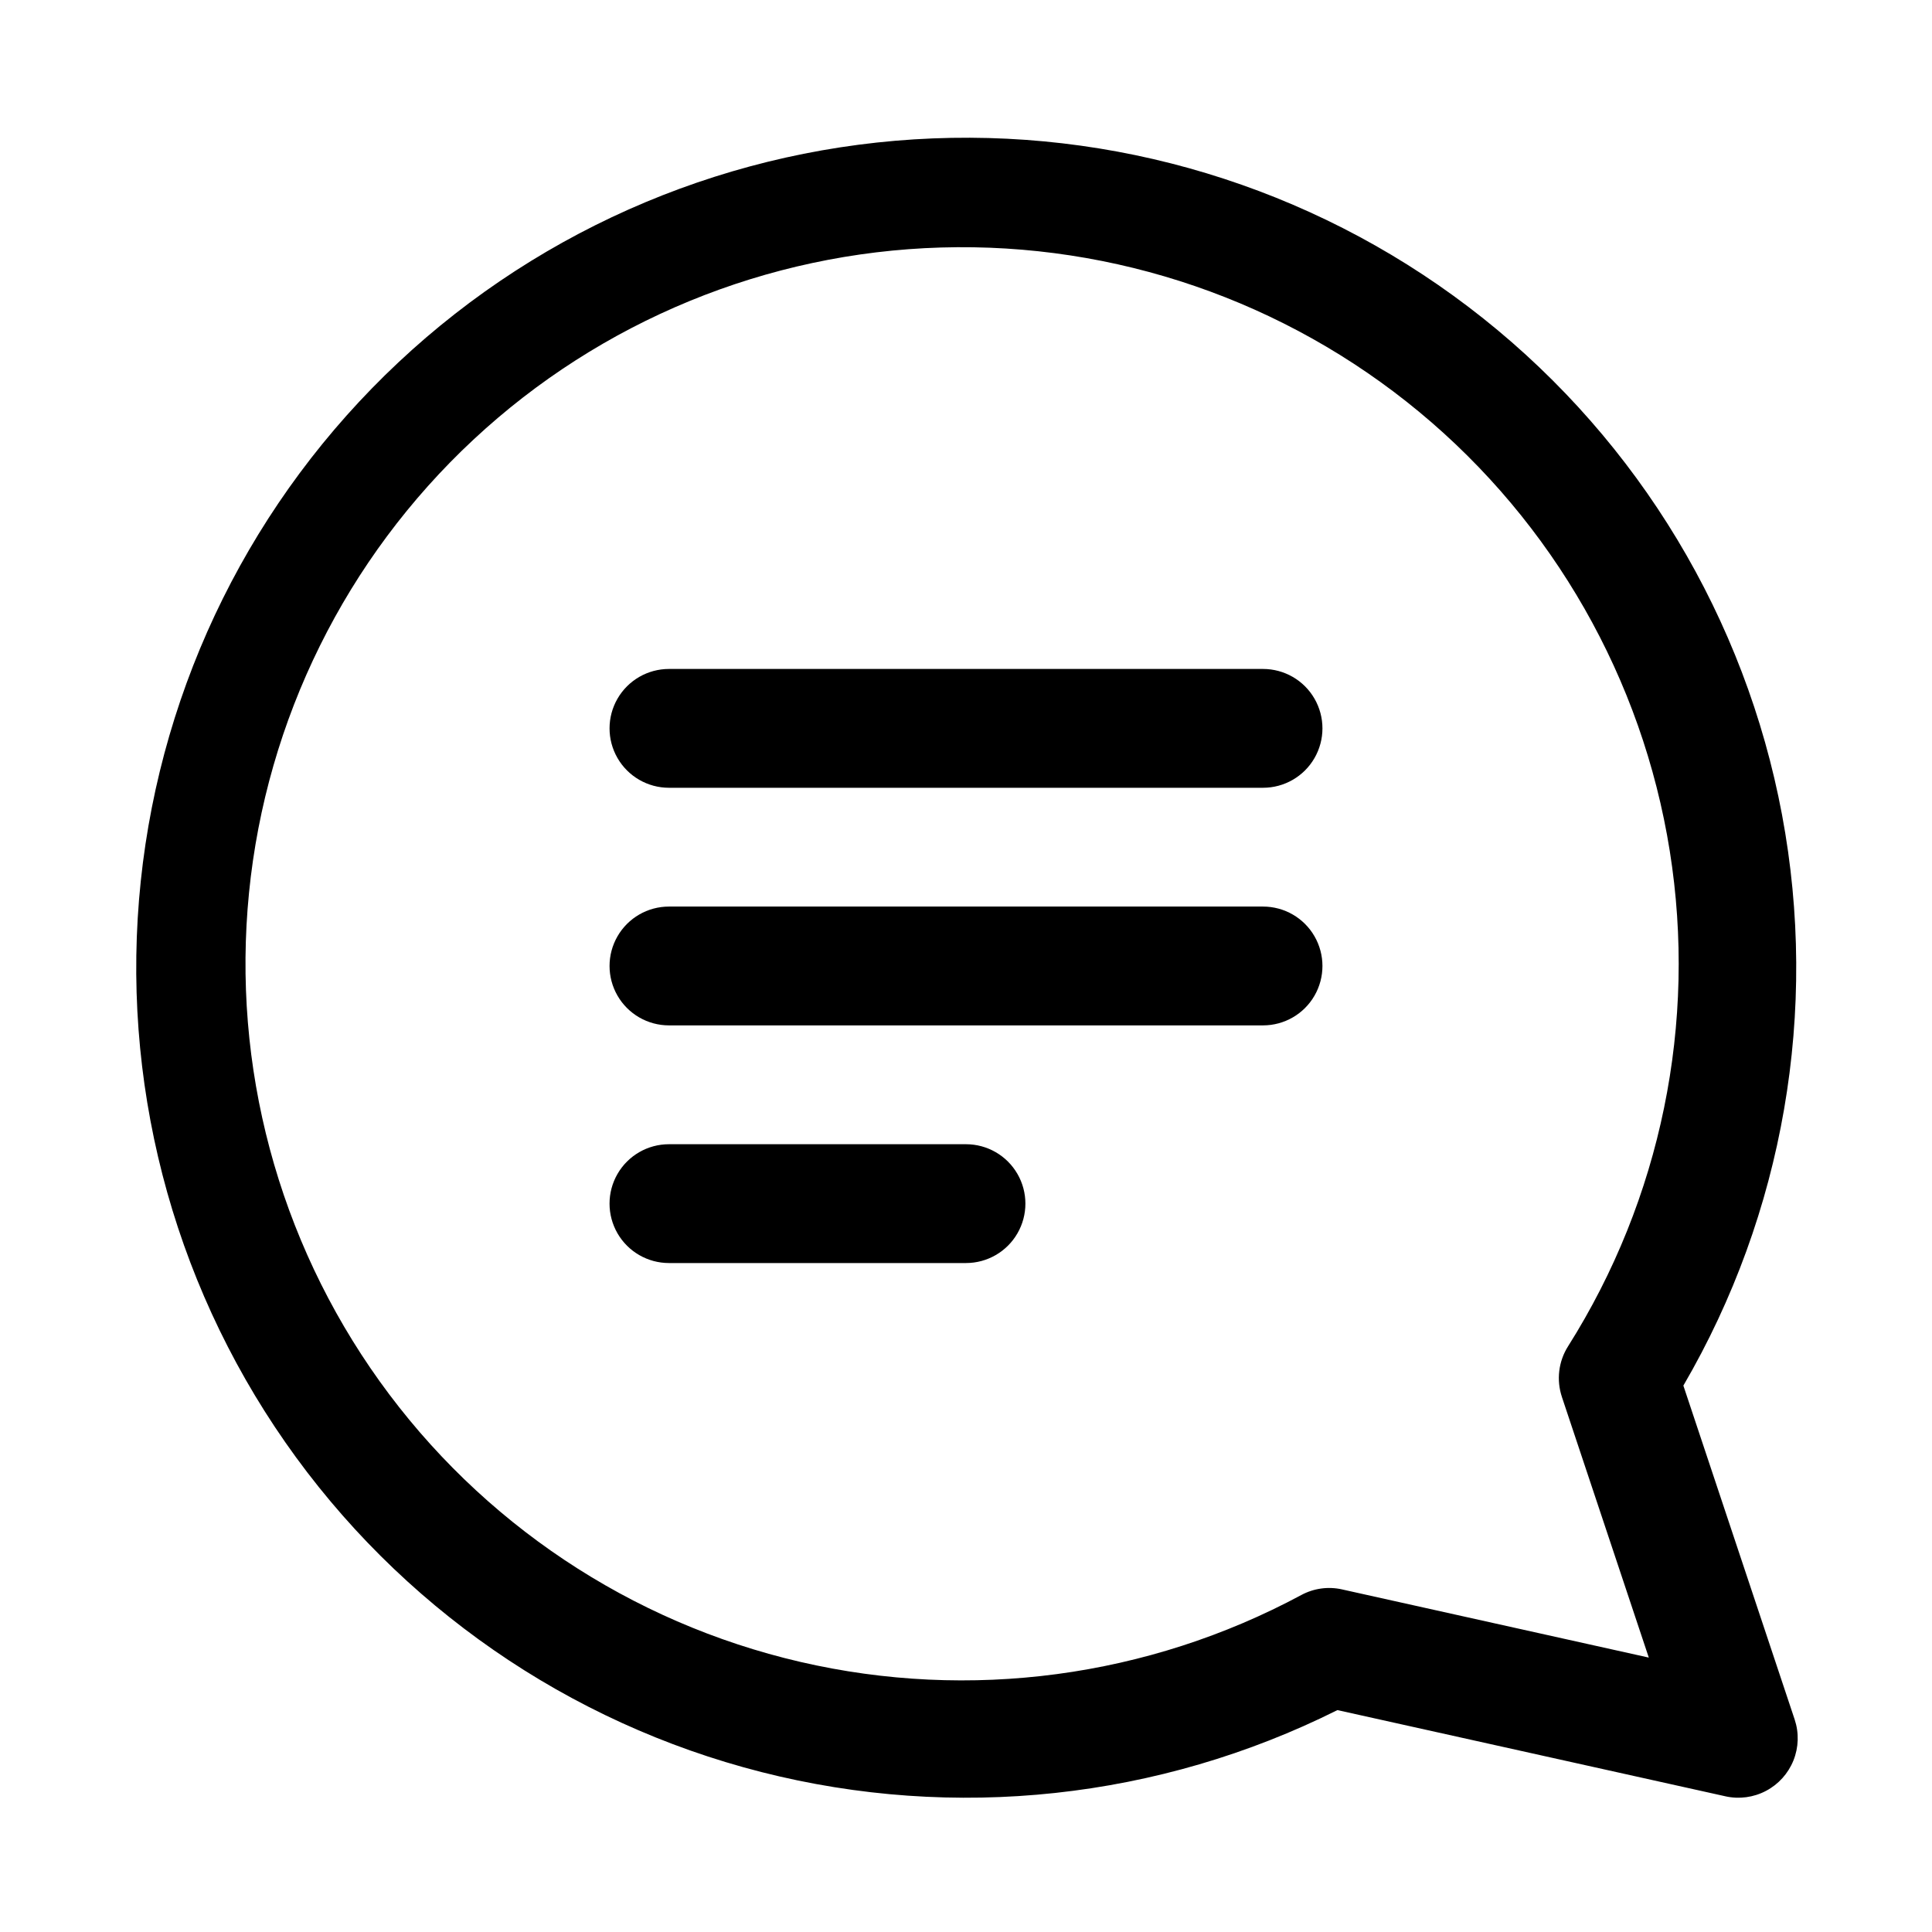
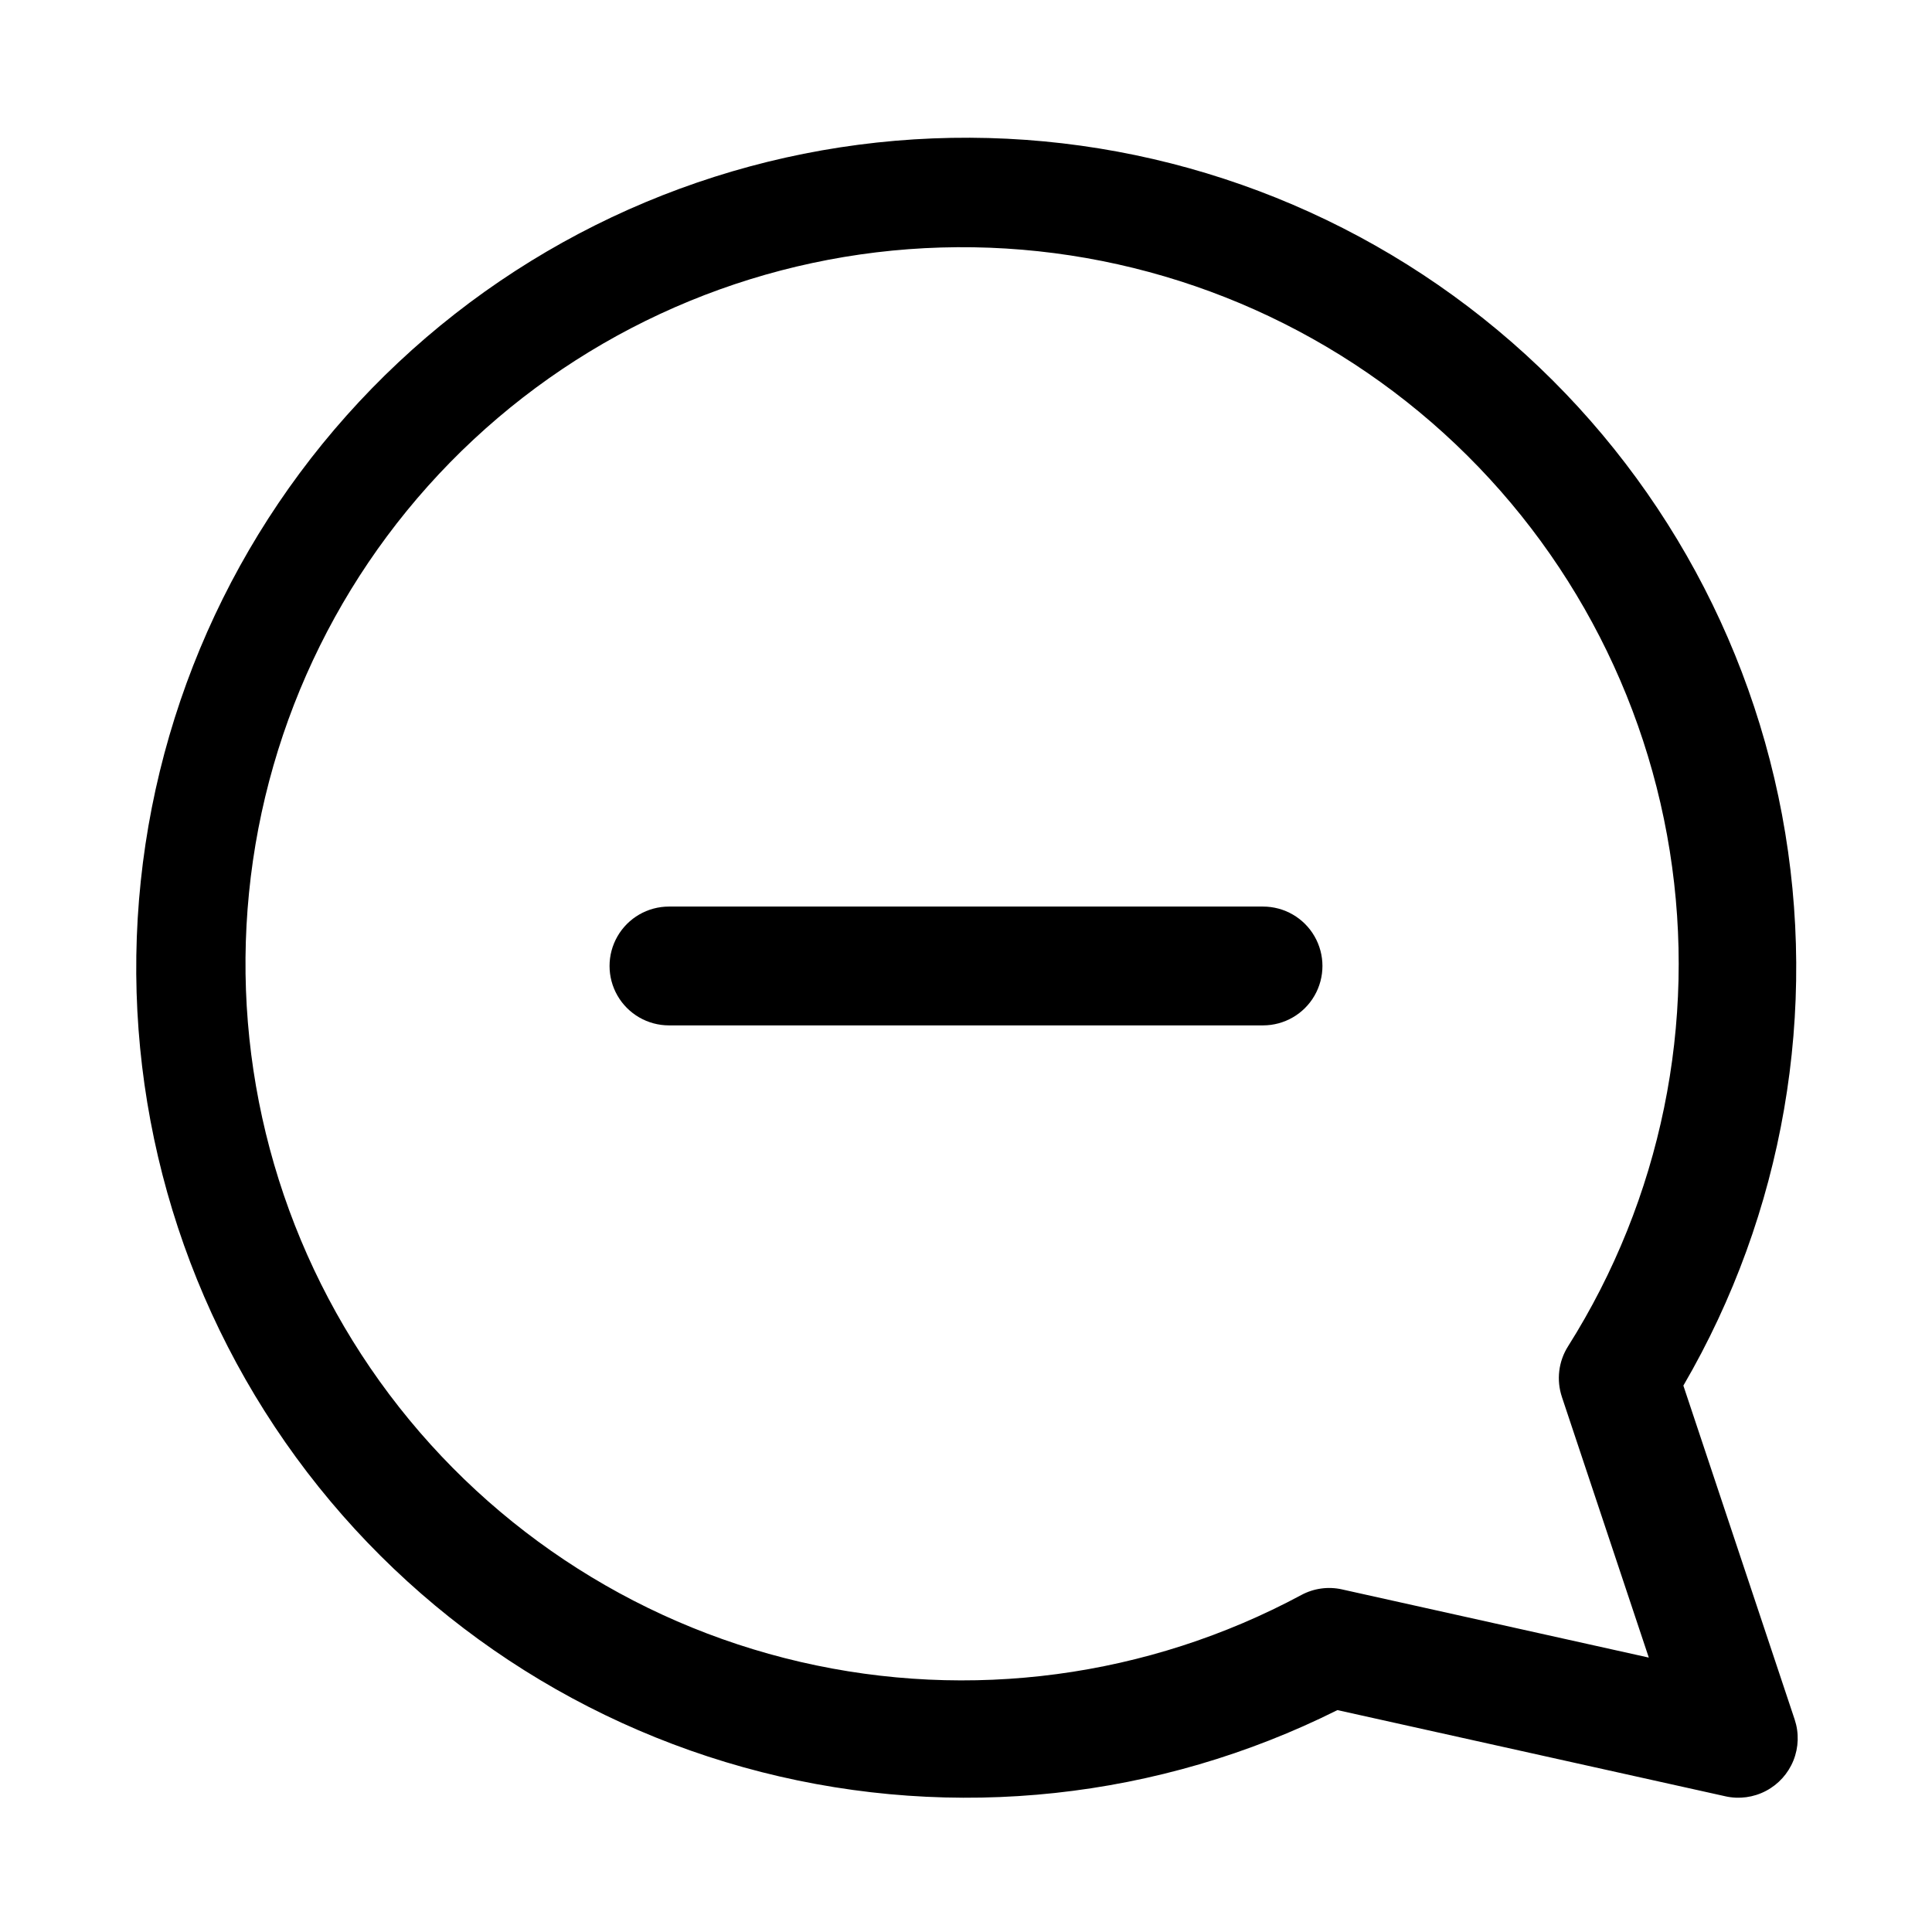
<svg xmlns="http://www.w3.org/2000/svg" fill="#000000" width="800px" height="800px" version="1.1" viewBox="144 144 512 512">
  <g>
    <path d="m478.72 384.25h-157.44c-5.625 0-10.82 3-13.633 7.871s-2.812 10.875 0 15.746 8.008 7.871 13.633 7.871h157.44c5.625 0 10.824-3 13.633-7.871 2.812-4.871 2.812-10.875 0-15.746-2.809-4.871-8.008-7.871-13.633-7.871z" />
-     <path d="m478.72 321.28h-157.44c-5.625 0-10.82 3-13.633 7.871-2.812 4.875-2.812 10.875 0 15.746 2.812 4.871 8.008 7.871 13.633 7.871h157.44c5.625 0 10.824-3 13.633-7.871 2.812-4.871 2.812-10.871 0-15.746-2.809-4.871-8.008-7.871-13.633-7.871z" />
-     <path d="m400 447.23h-78.723c-5.625 0-10.82 3-13.633 7.871-2.812 4.871-2.812 10.875 0 15.746s8.008 7.871 13.633 7.871h78.723c5.625 0 10.82-3 13.633-7.871s2.812-10.875 0-15.746c-2.812-4.871-8.008-7.871-13.633-7.871z" />
    <path d="m590.11 511.2c26.598-45.648 35.879-99.352 26.145-151.28-9.738-51.93-37.84-98.617-79.172-131.53-41.332-32.914-93.129-49.848-145.92-47.711-52.789 2.137-103.05 23.203-141.58 59.352-38.535 36.145-62.773 84.953-68.281 137.5s8.086 105.32 38.289 148.67c30.203 43.352 75.004 74.379 126.2 87.414 51.203 13.039 105.38 7.207 152.64-16.422l102.82 22.844v0.004c3.644 0.809 7.457 0.301 10.758-1.441 3.301-1.738 5.879-4.594 7.269-8.055 1.391-3.461 1.508-7.305 0.332-10.848zm-32.18 3.039 23.02 69.039-81.254-18.059-0.004-0.004c-3.672-0.832-7.519-0.305-10.832 1.48-40.648 21.844-87.859 28.141-132.81 17.715-44.953-10.426-84.57-36.863-111.45-74.371-26.879-37.508-39.184-83.52-34.609-129.44 4.57-45.918 25.707-88.602 59.453-120.07 33.75-31.473 77.801-49.578 123.93-50.938s91.164 14.125 126.71 43.555c35.543 29.43 59.152 70.793 66.418 116.36 7.266 45.566-2.305 92.223-26.934 131.25-2.551 4.012-3.152 8.965-1.637 13.477z" />
  </g>
</svg>